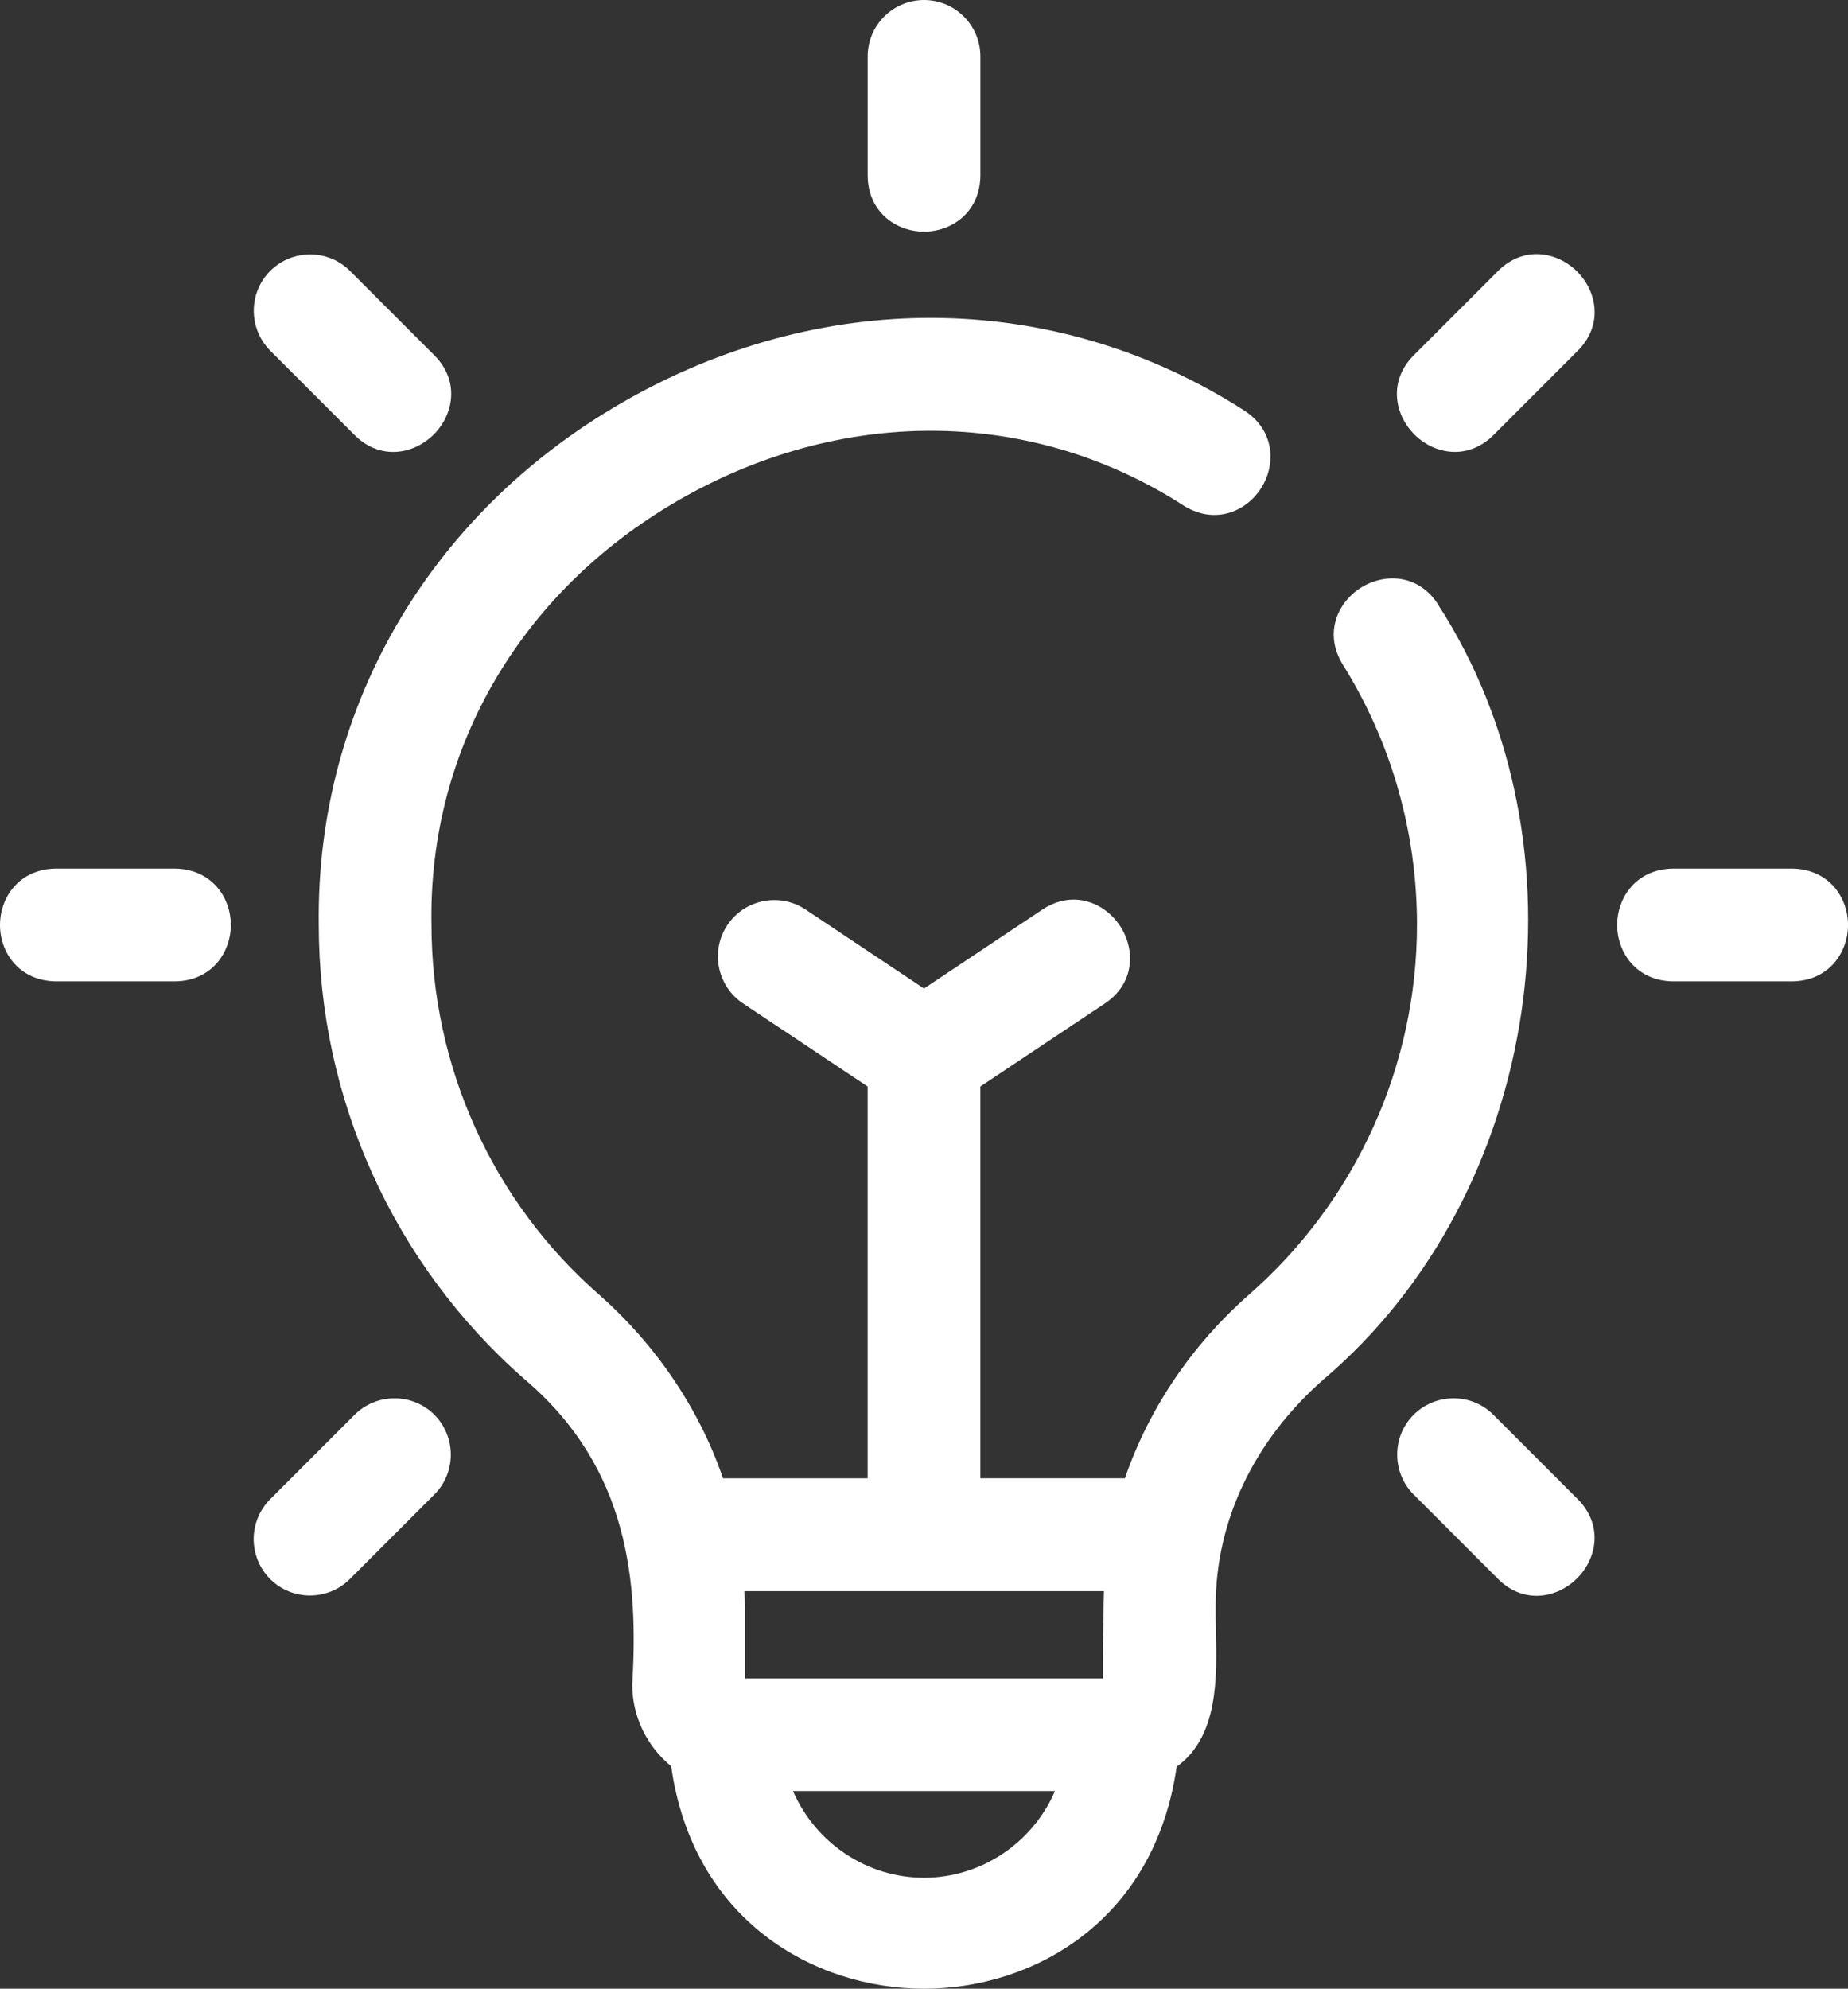
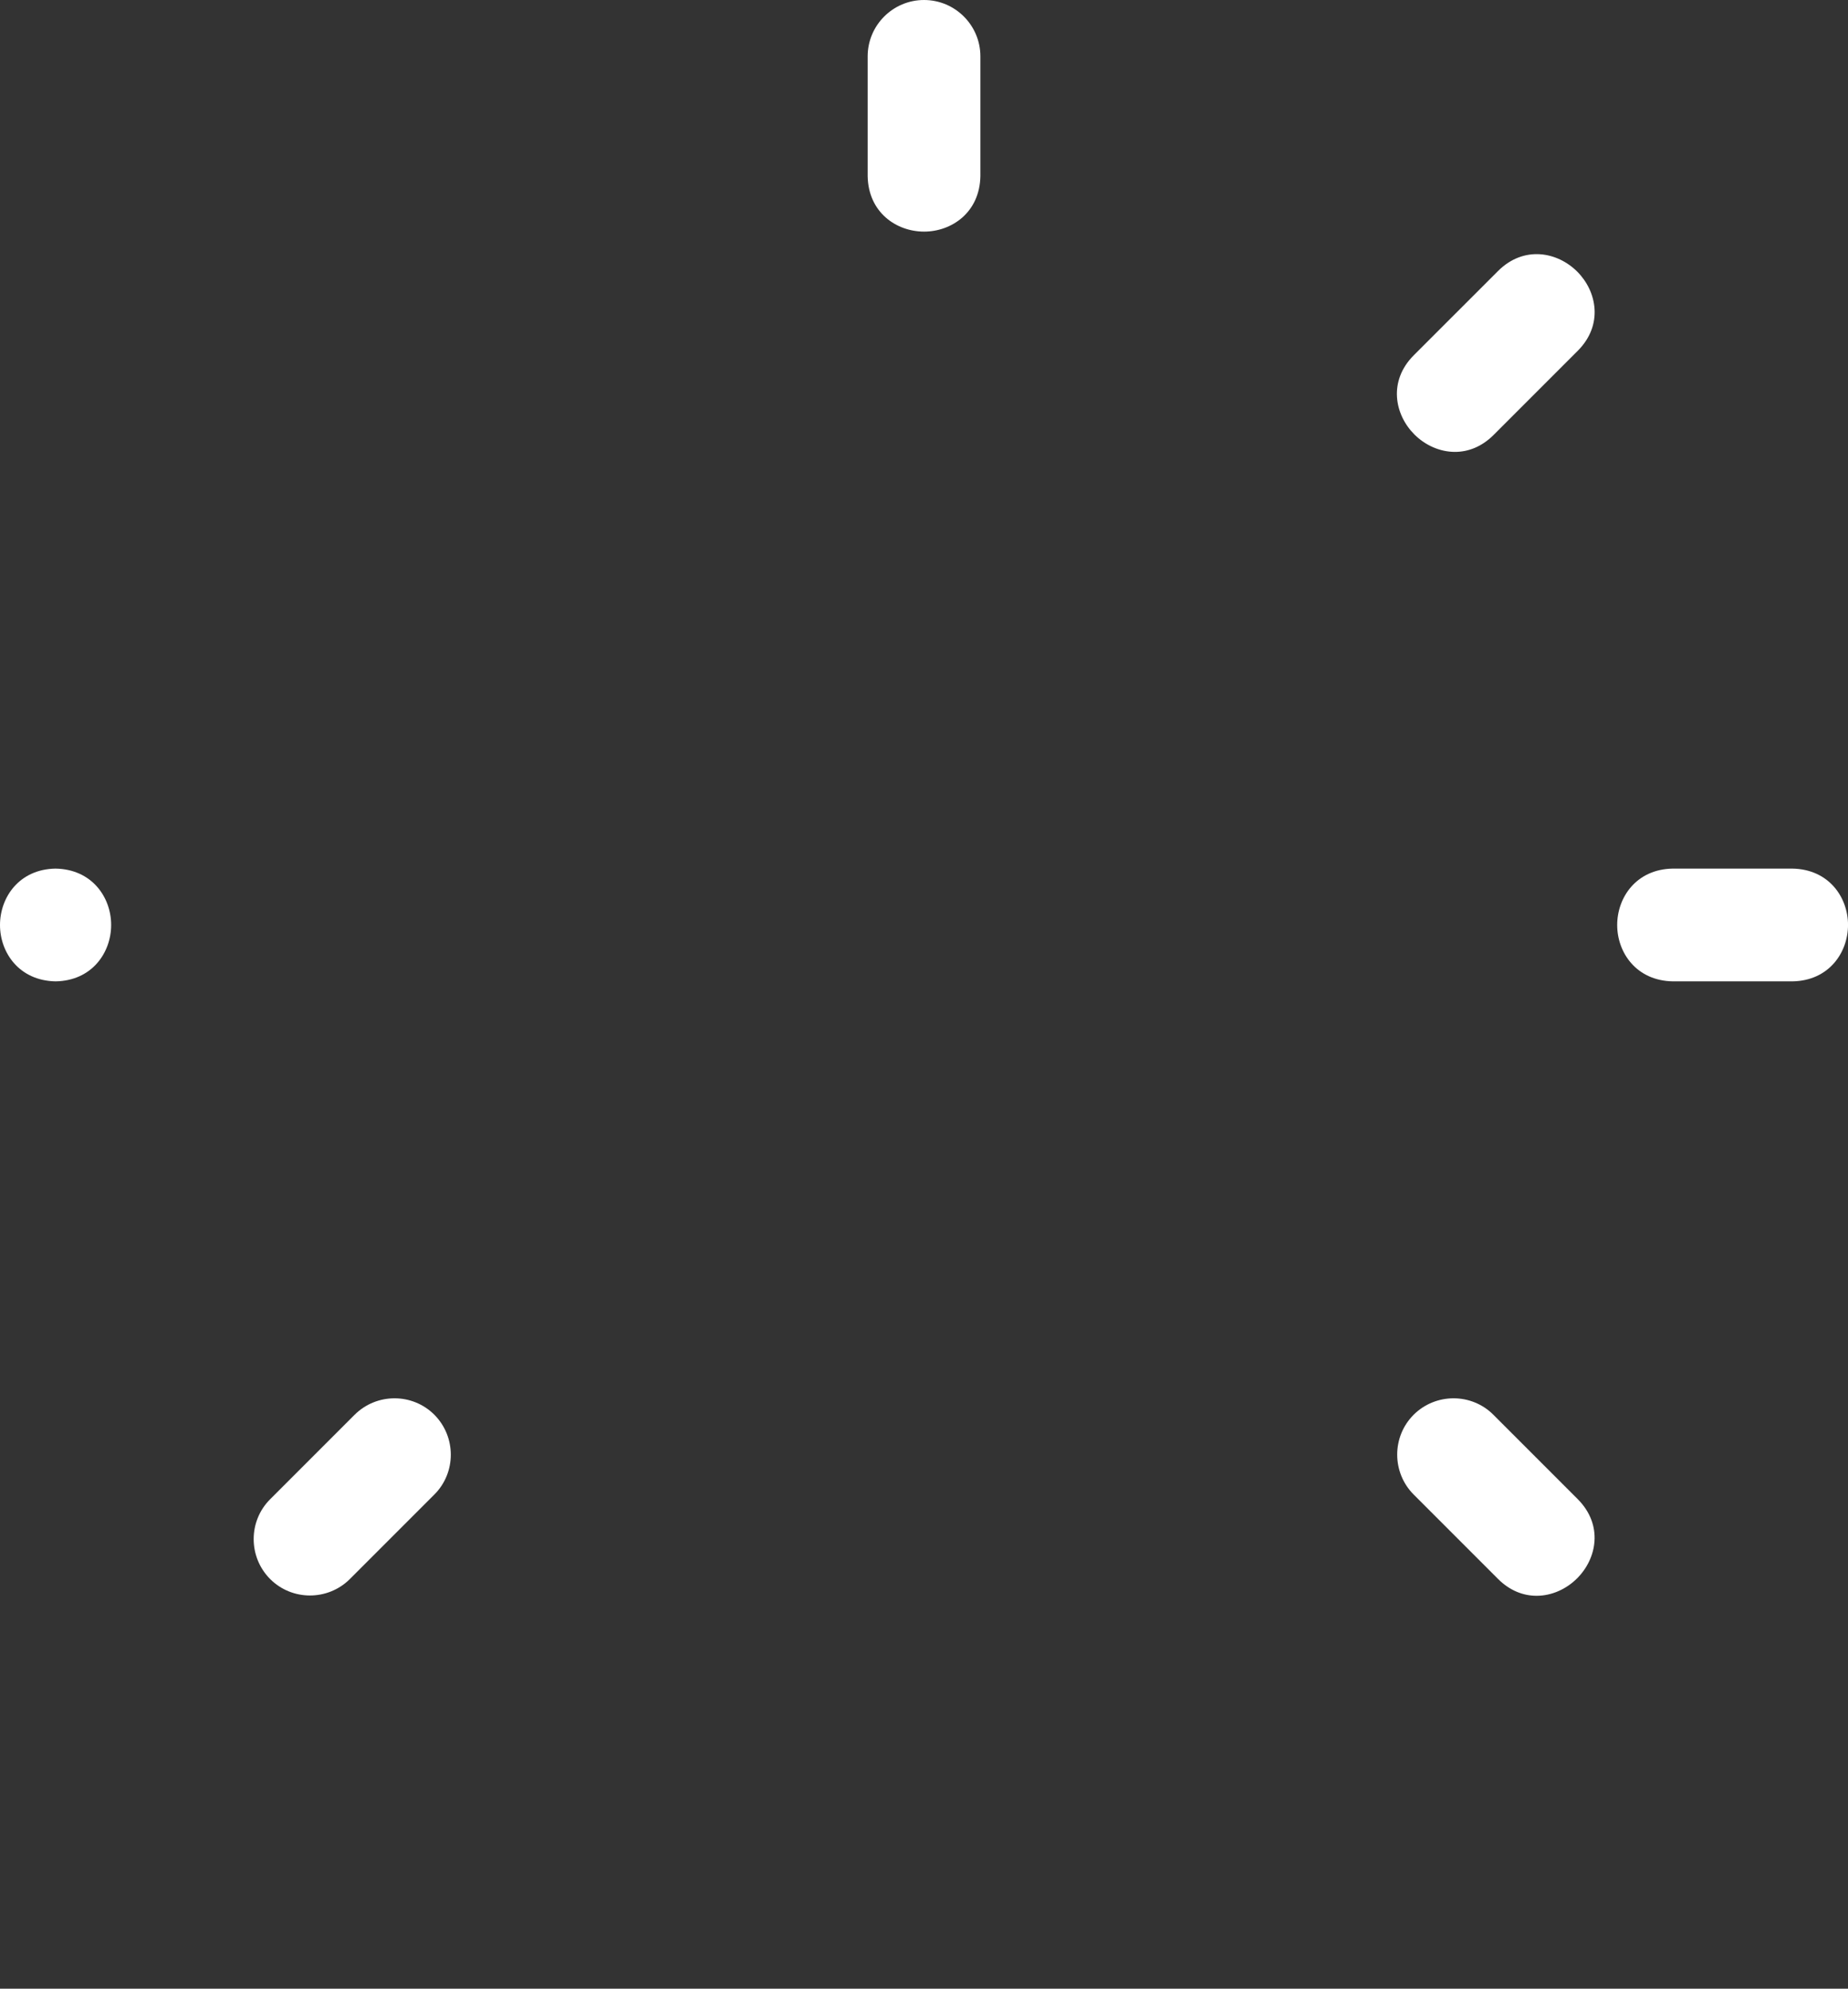
<svg xmlns="http://www.w3.org/2000/svg" id="Layer_2" viewBox="0 0 71.74 77.181">
  <rect x="0" y="0" width="71.74" height="77.181" fill="#333333" stroke="none" />
  <g id="Layer_1-2" data-name="Layer_1">
    <g>
-       <path d="M55.833,23.467c-.759-1.193-2.084-1.234-3-.66-.913.572-1.449,1.779-.708,2.981,1.886,3.013,2.883,6.505,2.883,10.099,0,5.488-2.371,10.716-6.504,14.342-2.232,1.961-3.901,4.428-4.834,7.142h-5.612v-15.206l4.84-3.226c1.172-.786,1.177-2.111.576-3.014-.6-.902-1.824-1.407-3.004-.628l-4.6,3.067-4.6-3.067c-1.003-.669-2.365-.397-3.036.608-.666,1.004-.394,2.366.607,3.035l4.84,3.225v15.207h-5.612c-.934-2.713-2.603-5.181-4.835-7.147-4.121-3.614-6.484-8.842-6.484-14.346-.124-6.907,3.573-13.125,9.887-16.632,6.315-3.507,13.546-3.36,19.35.398,1.212.73,2.417.19,2.983-.719.567-.912.517-2.234-.675-3-7.182-4.6-16.072-4.788-23.78-.508-7.71,4.282-12.25,11.935-12.141,20.466,0,6.759,2.906,13.185,7.976,17.631,4.107,3.479,4.426,7.941,4.194,11.863,0,1.227.549,2.376,1.511,3.169.84,5.963,5.526,8.634,9.817,8.635h0c4.283,0,8.959-2.666,9.806-8.617,1.614-1.161,1.564-3.413,1.525-5.229-.007-.353-.015-.693-.01-1.013,0-3.3,1.491-6.425,4.195-8.796,8.491-7.217,10.484-20.702,4.443-30.058ZM35.869,72.875c-2.206,0-4.206-1.339-5.085-3.366h10.171c-.875,2.027-2.875,3.365-5.085,3.366ZM42.816,65.138h-13.894v-2.812c0-.192-.013-.383-.028-.574h13.963c-.029.785-.048,2.594-.041,3.386Z" style="fill: #fff;" />
      <path d="M35.872,8.989c1.068,0,2.163-.741,2.187-2.155V2.188c0-1.207-.981-2.188-2.188-2.188s-2.188.981-2.188,2.188v4.646c.024,1.415,1.12,2.155,2.189,2.155Z" style="fill: #fff;" />
-       <path d="M13.771,16.889h0c.461.458.985.65,1.492.65.593,0,1.161-.264,1.575-.677.766-.765,1.022-2.065.028-3.069l-3.28-3.28c-.851-.851-2.239-.851-3.096,0-.851.851-.851,2.239,0,3.096l3.28,3.28Z" style="fill: #fff;" />
-       <path d="M6.801,33.71H2.155c-1.415.024-2.155,1.12-2.155,2.189,0,1.068.741,2.163,2.16,2.187h4.646c1.415-.024,2.155-1.12,2.155-2.189,0-1.068-.741-2.163-2.16-2.187Z" style="fill: #fff;" />
+       <path d="M6.801,33.71H2.155c-1.415.024-2.155,1.12-2.155,2.189,0,1.068.741,2.163,2.16,2.187c1.415-.024,2.155-1.12,2.155-2.189,0-1.068-.741-2.163-2.16-2.187Z" style="fill: #fff;" />
      <path d="M13.766,54.906l-3.28,3.28c-.851.851-.851,2.239,0,3.095h0c.426.426.985.639,1.546.639s1.122-.212,1.55-.638l3.28-3.28c.851-.851.851-2.239,0-3.096-.851-.851-2.239-.851-3.095,0Z" style="fill: #fff;" />
      <path d="M57.974,54.906c-.852-.851-2.239-.851-3.096,0-.851.851-.851,2.24,0,3.096l3.28,3.28c.461.458.986.65,1.492.65.593,0,1.161-.264,1.574-.677.767-.765,1.023-2.065.029-3.069l-3.28-3.28Z" style="fill: #fff;" />
      <path d="M69.581,33.71h-4.646c-1.415.024-2.155,1.12-2.155,2.189,0,1.068.741,2.163,2.16,2.187h4.646c1.415-.024,2.155-1.12,2.155-2.189,0-1.068-.741-2.163-2.16-2.187Z" style="fill: #fff;" />
      <path d="M58.159,10.513l-3.281,3.28c-.993,1.001-.738,2.3.027,3.066.413.414.982.679,1.577.679.506,0,1.03-.192,1.492-.649l3.281-3.281c.993-1.001.738-2.3-.026-3.066-.767-.767-2.067-1.023-3.07-.029Z" style="fill: #fff;" />
    </g>
  </g>
</svg>